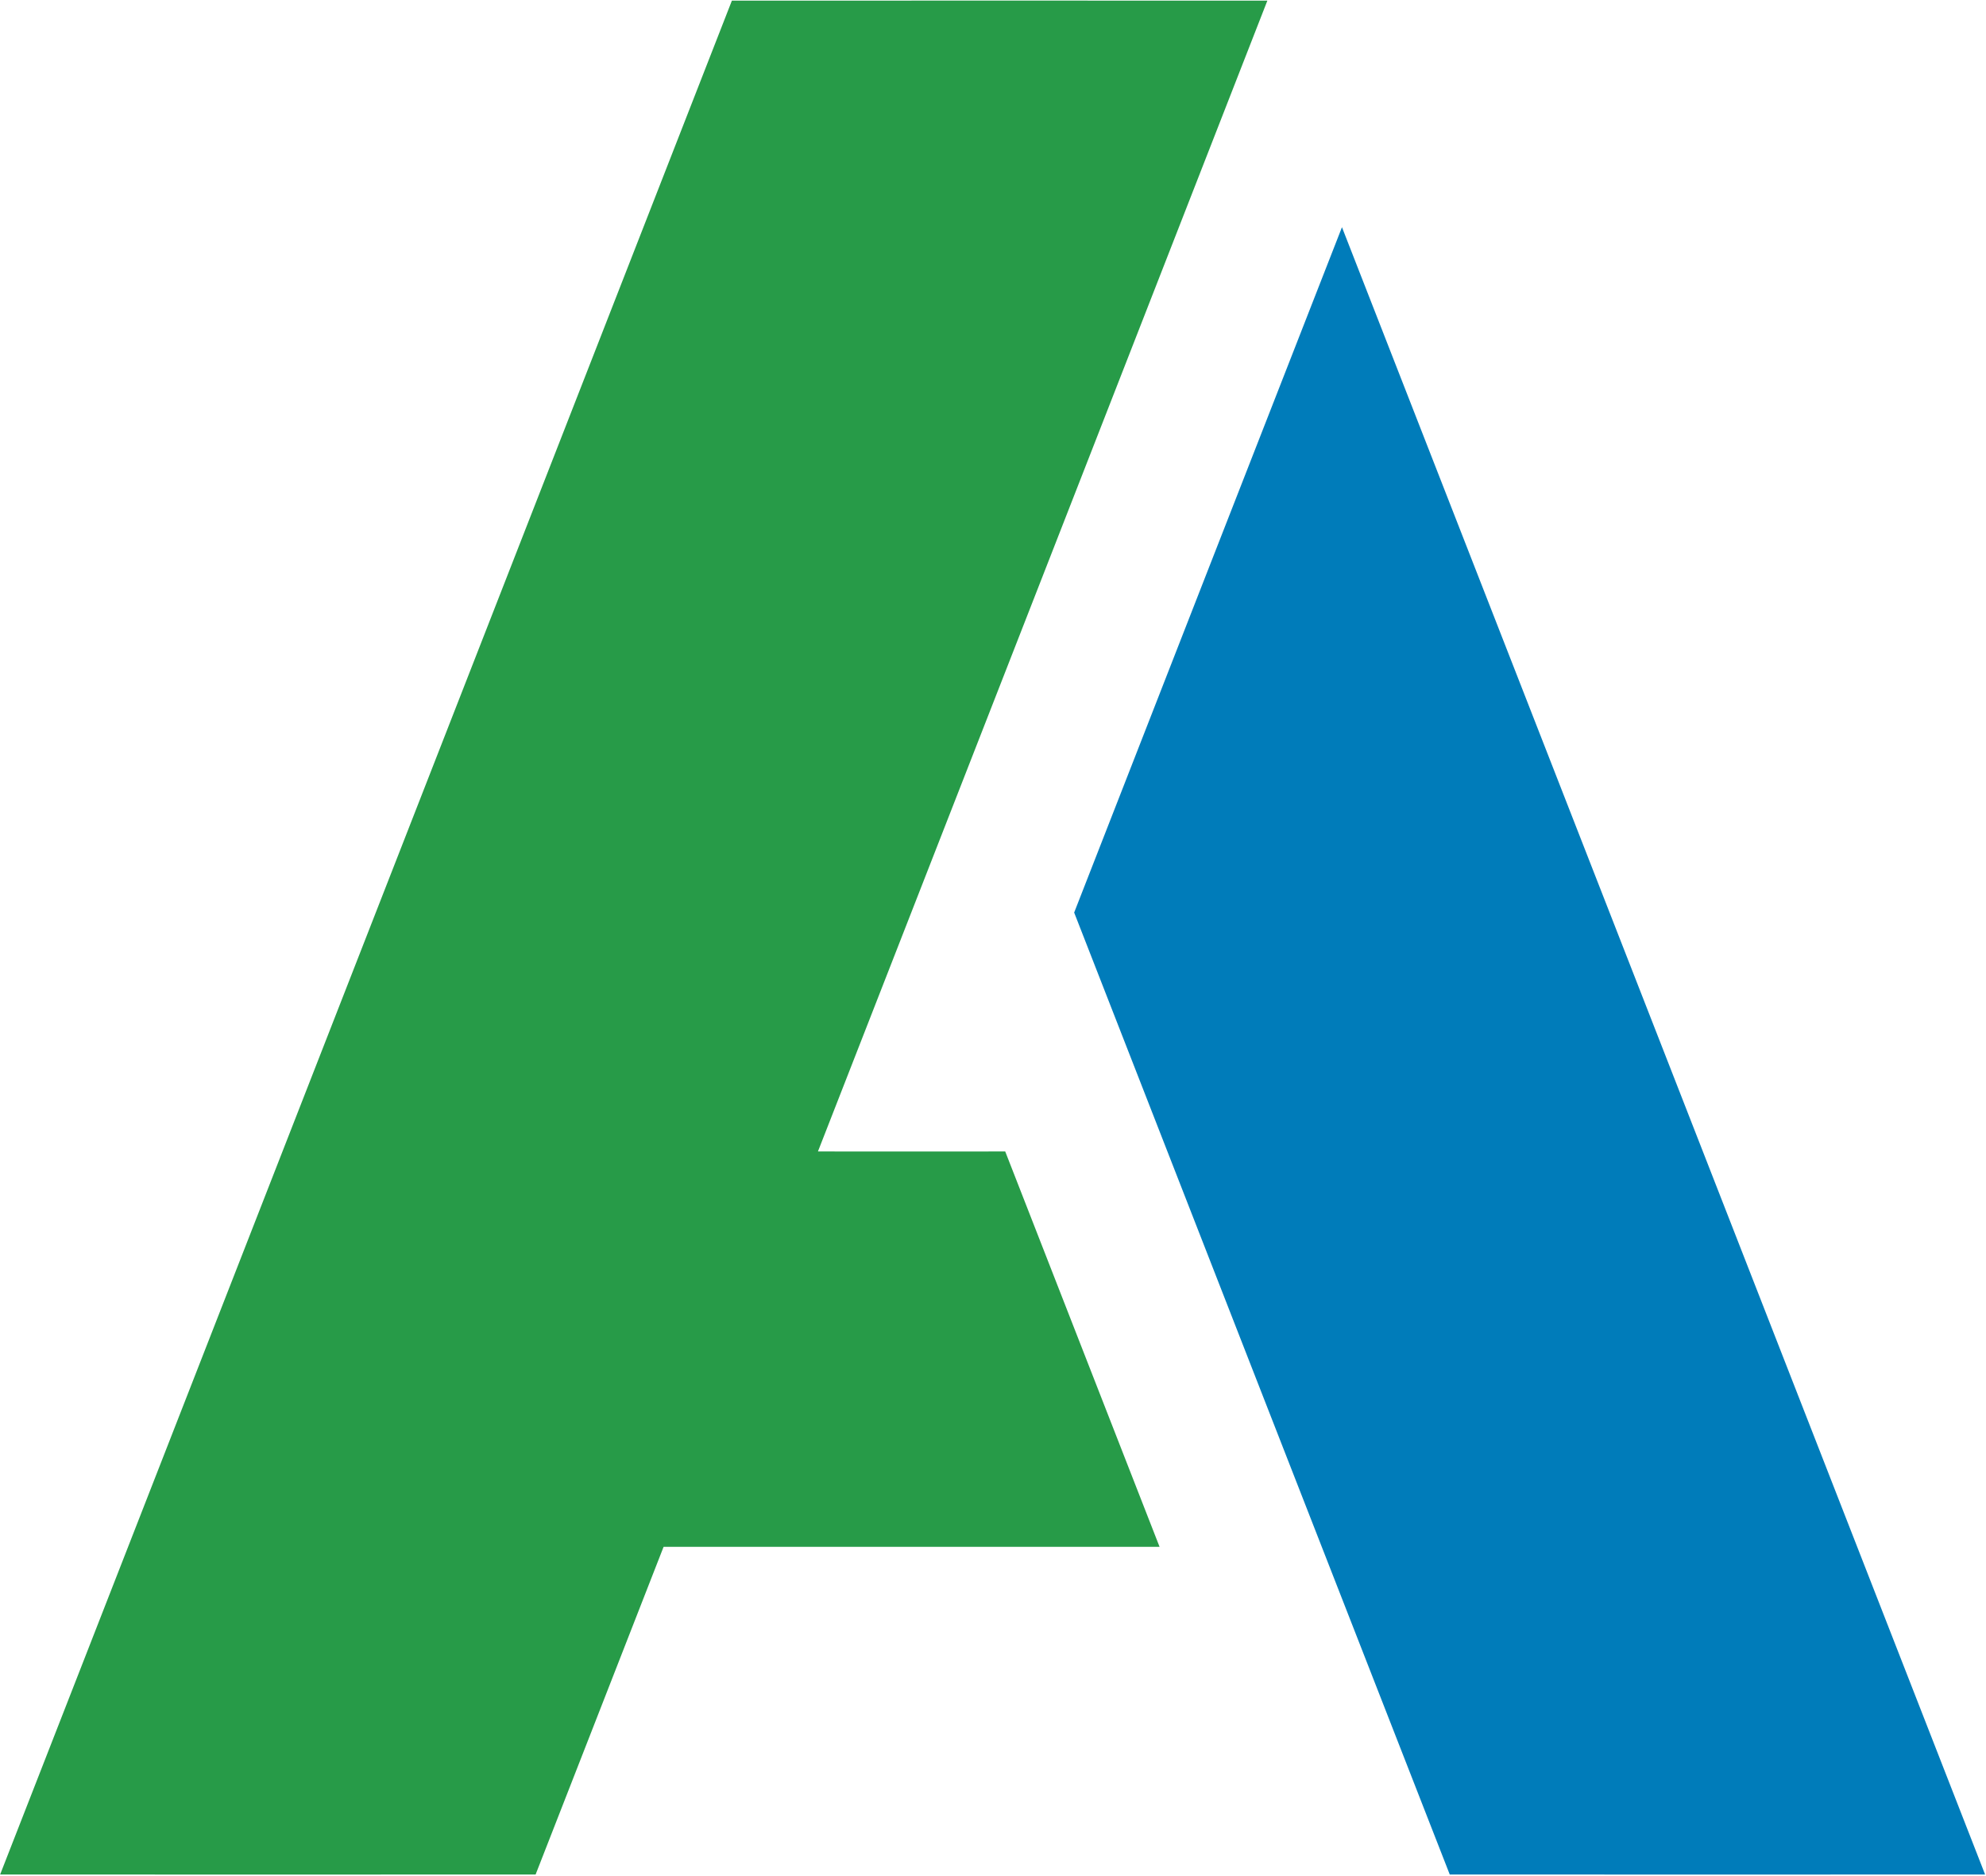
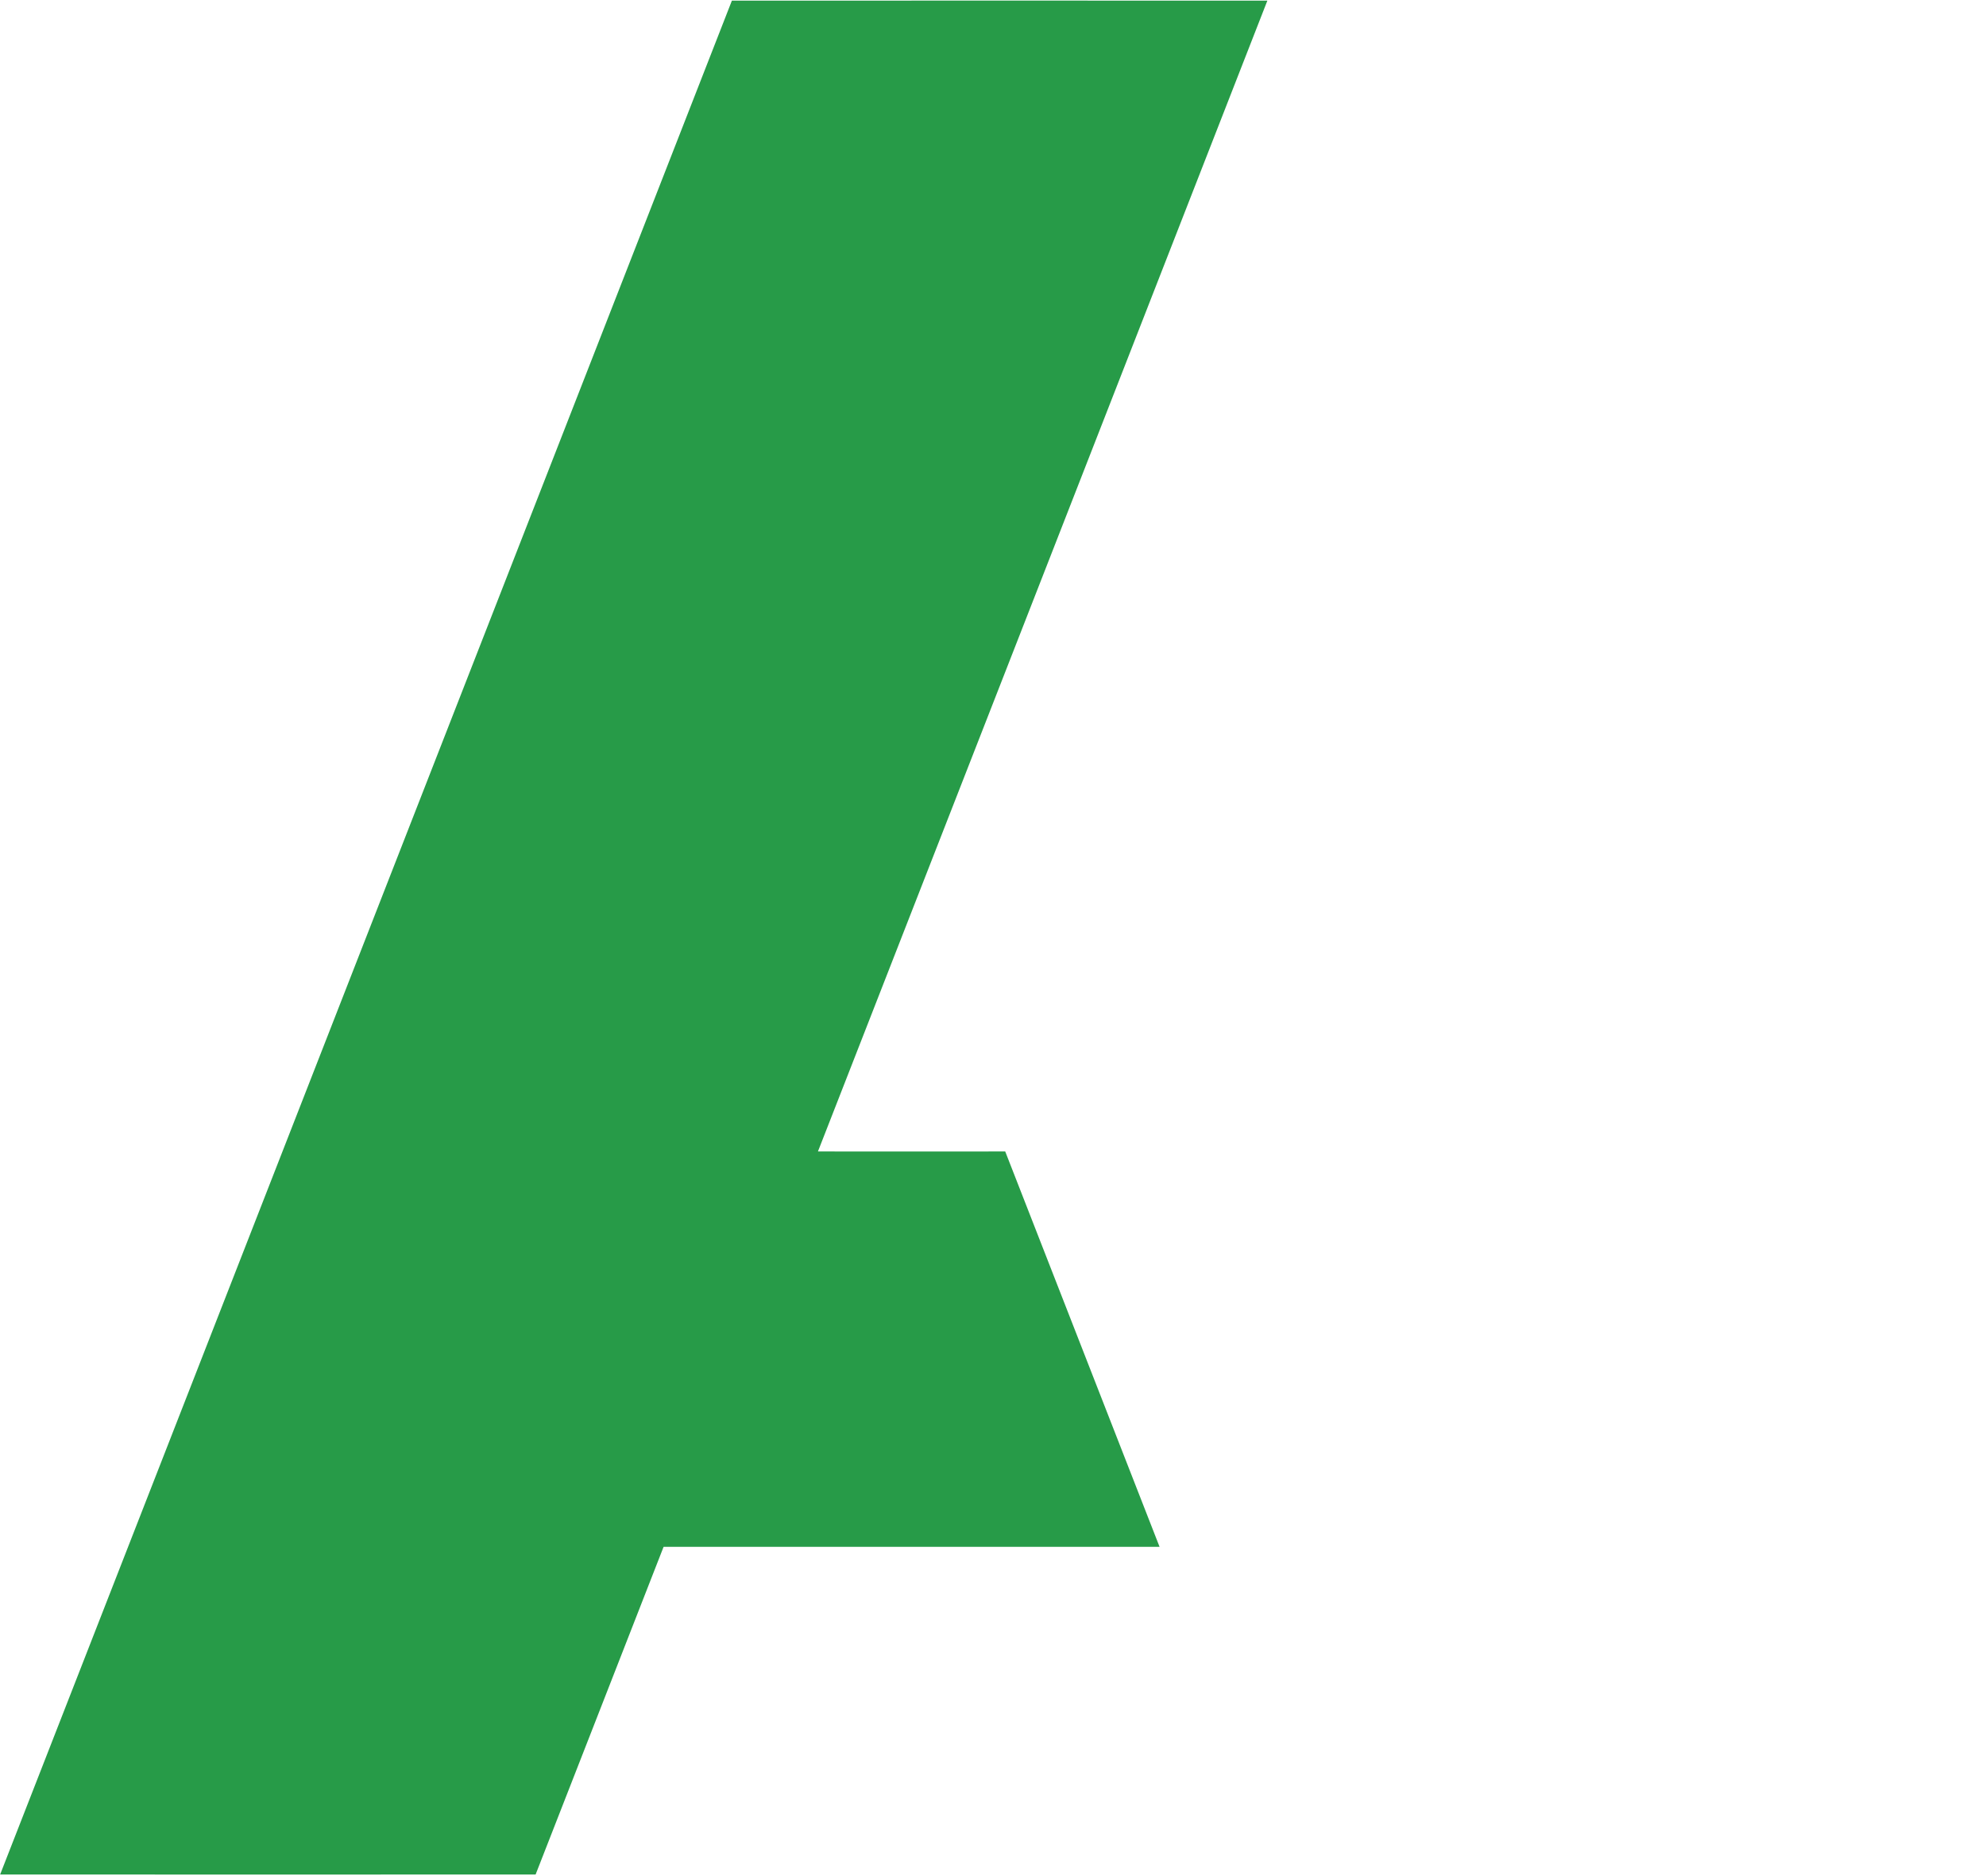
<svg xmlns="http://www.w3.org/2000/svg" version="1.2" viewBox="0 0 1544 1458">
-   <path fill="#007cba" d="M1043.3 176.6c166.7 426.8 333.4 853.5 500 1280.4-138.7.1-277.5 0-416.2 0-97.4-249.2-194.7-498.4-292-747.7 69.4-177.5 138.7-355.2 208.2-532.7z" />
  <path fill="#279b48" d="M569 .5C707.8.5 846.5.4 985.3.5 868.9 298.7 752.4 596.8 635.9 895c48.5.1 97.1 0 145.6 0q60 153.6 120 307.3H515.9c-33.2 84.9-66.3 169.9-99.5 254.7-138.8 0-277.5.1-416.3 0C189.7 971.5 379.3 486 569 .5z" />
</svg>